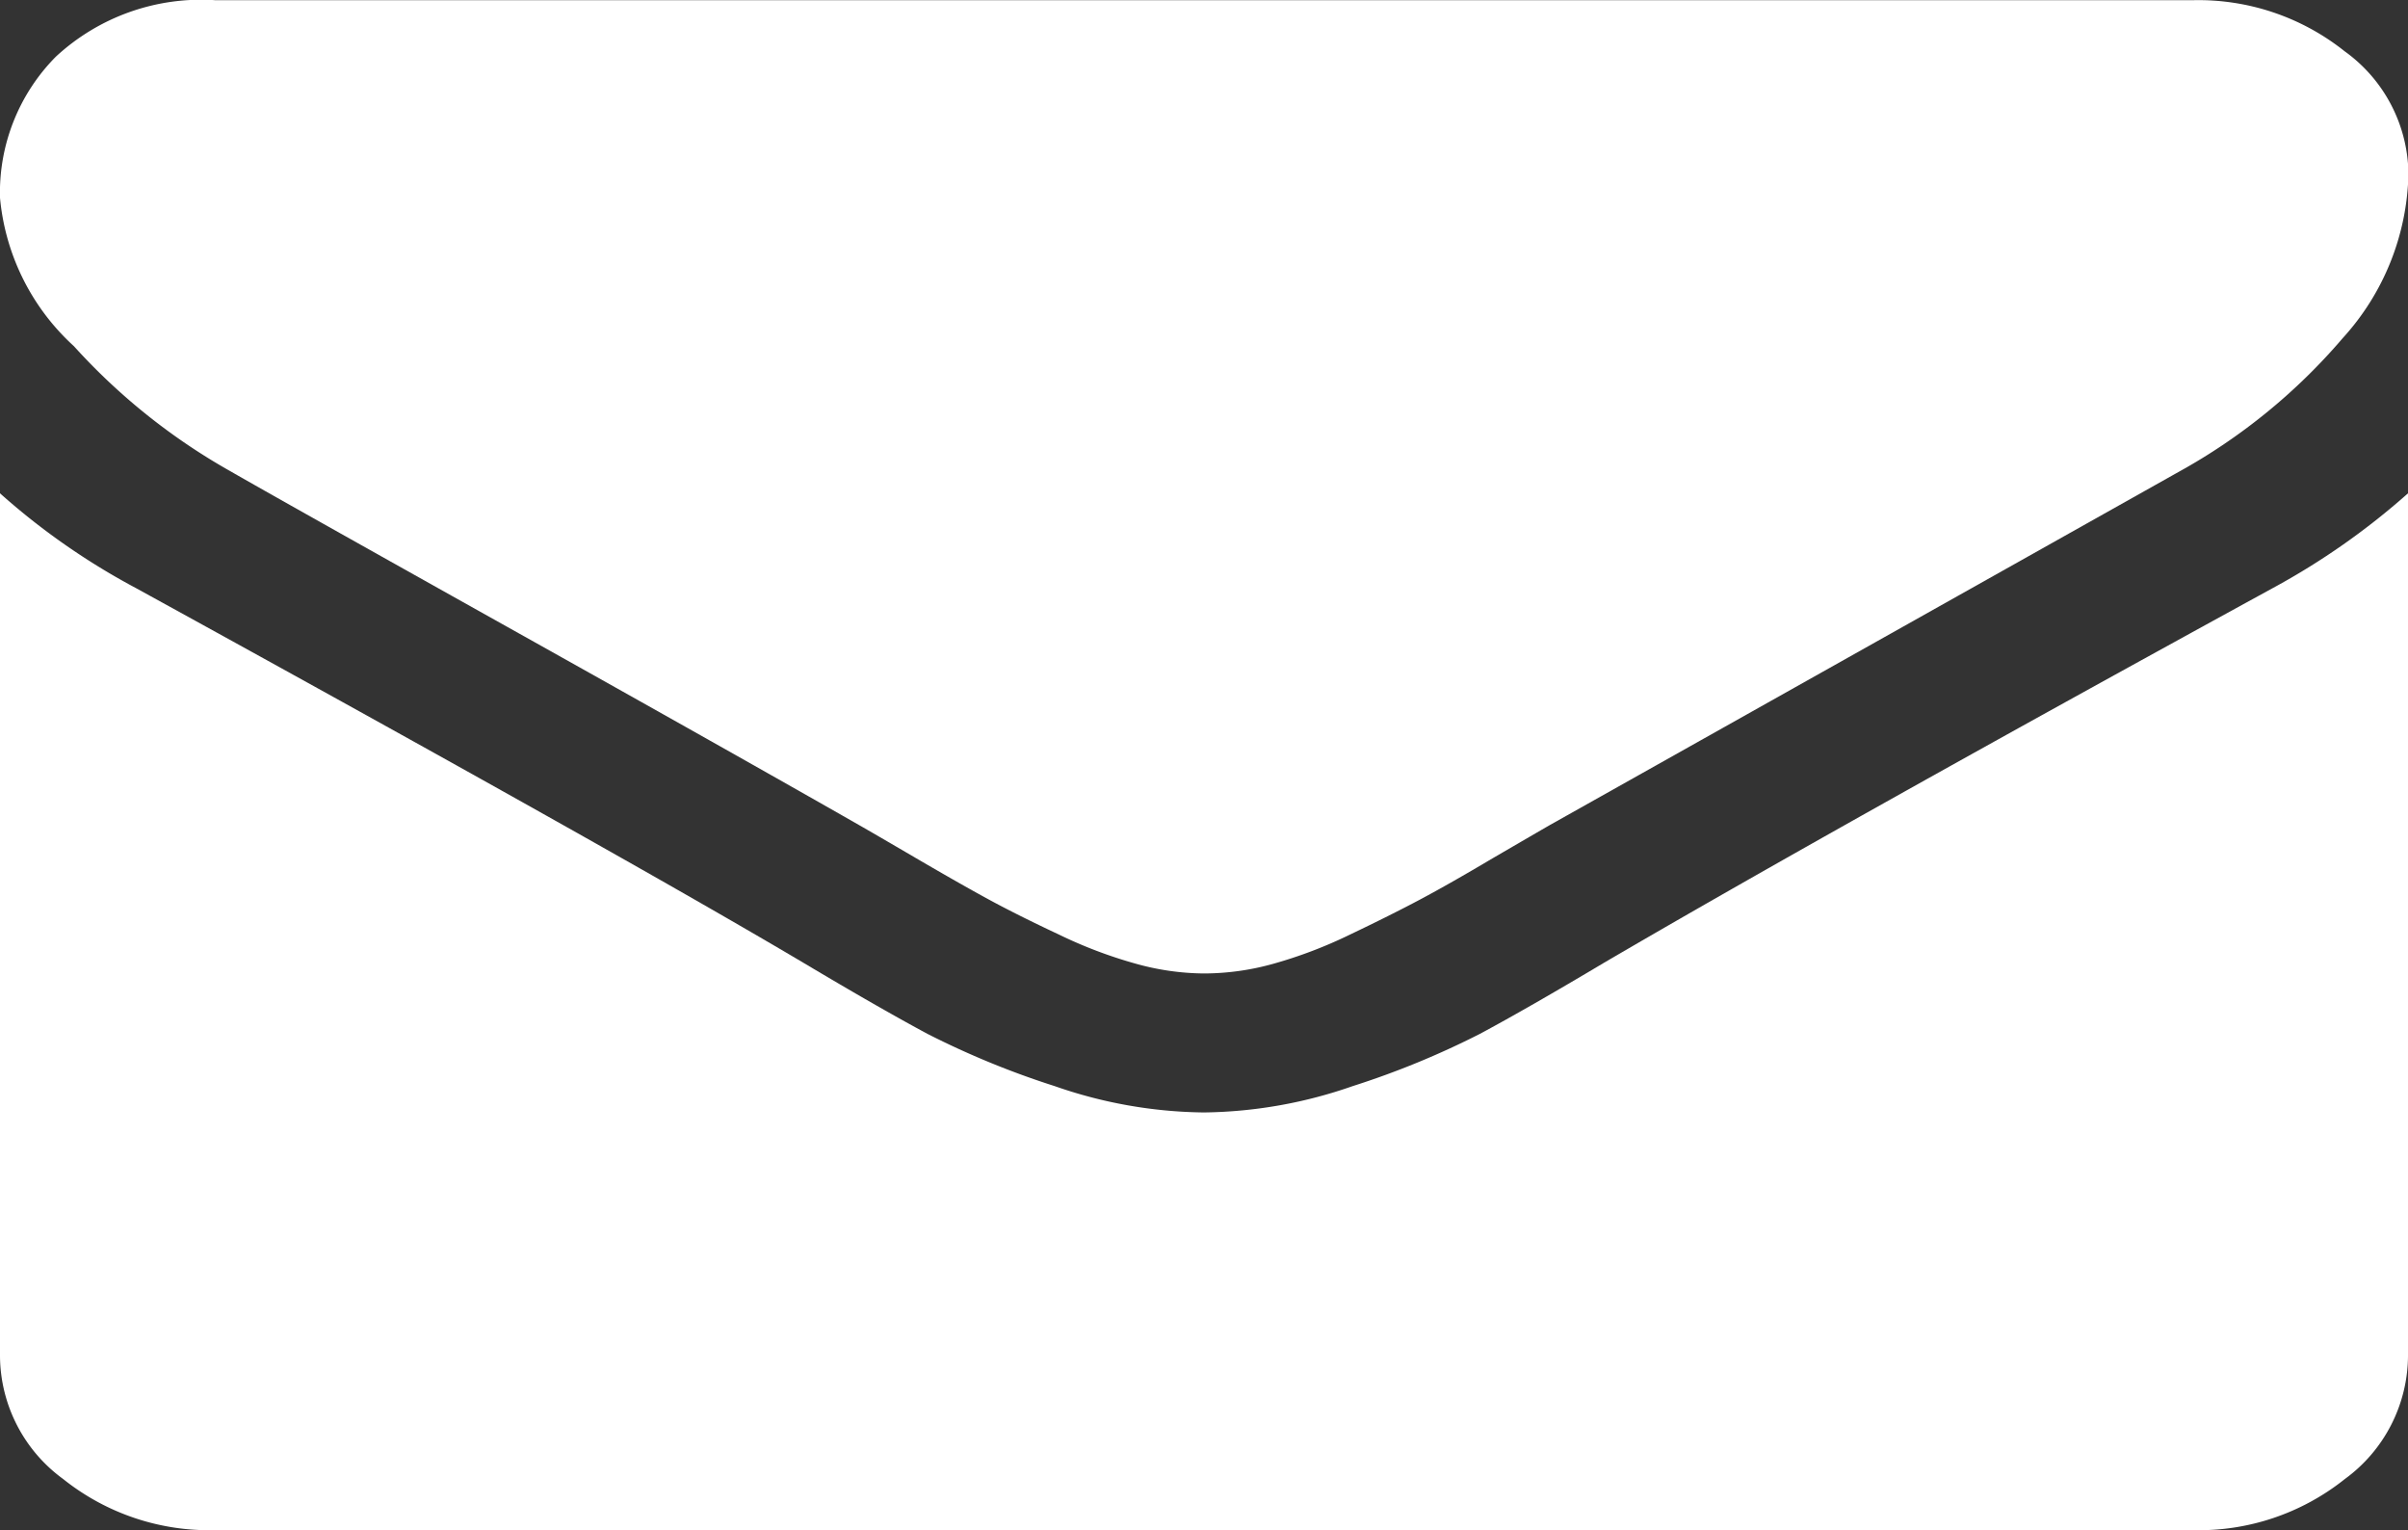
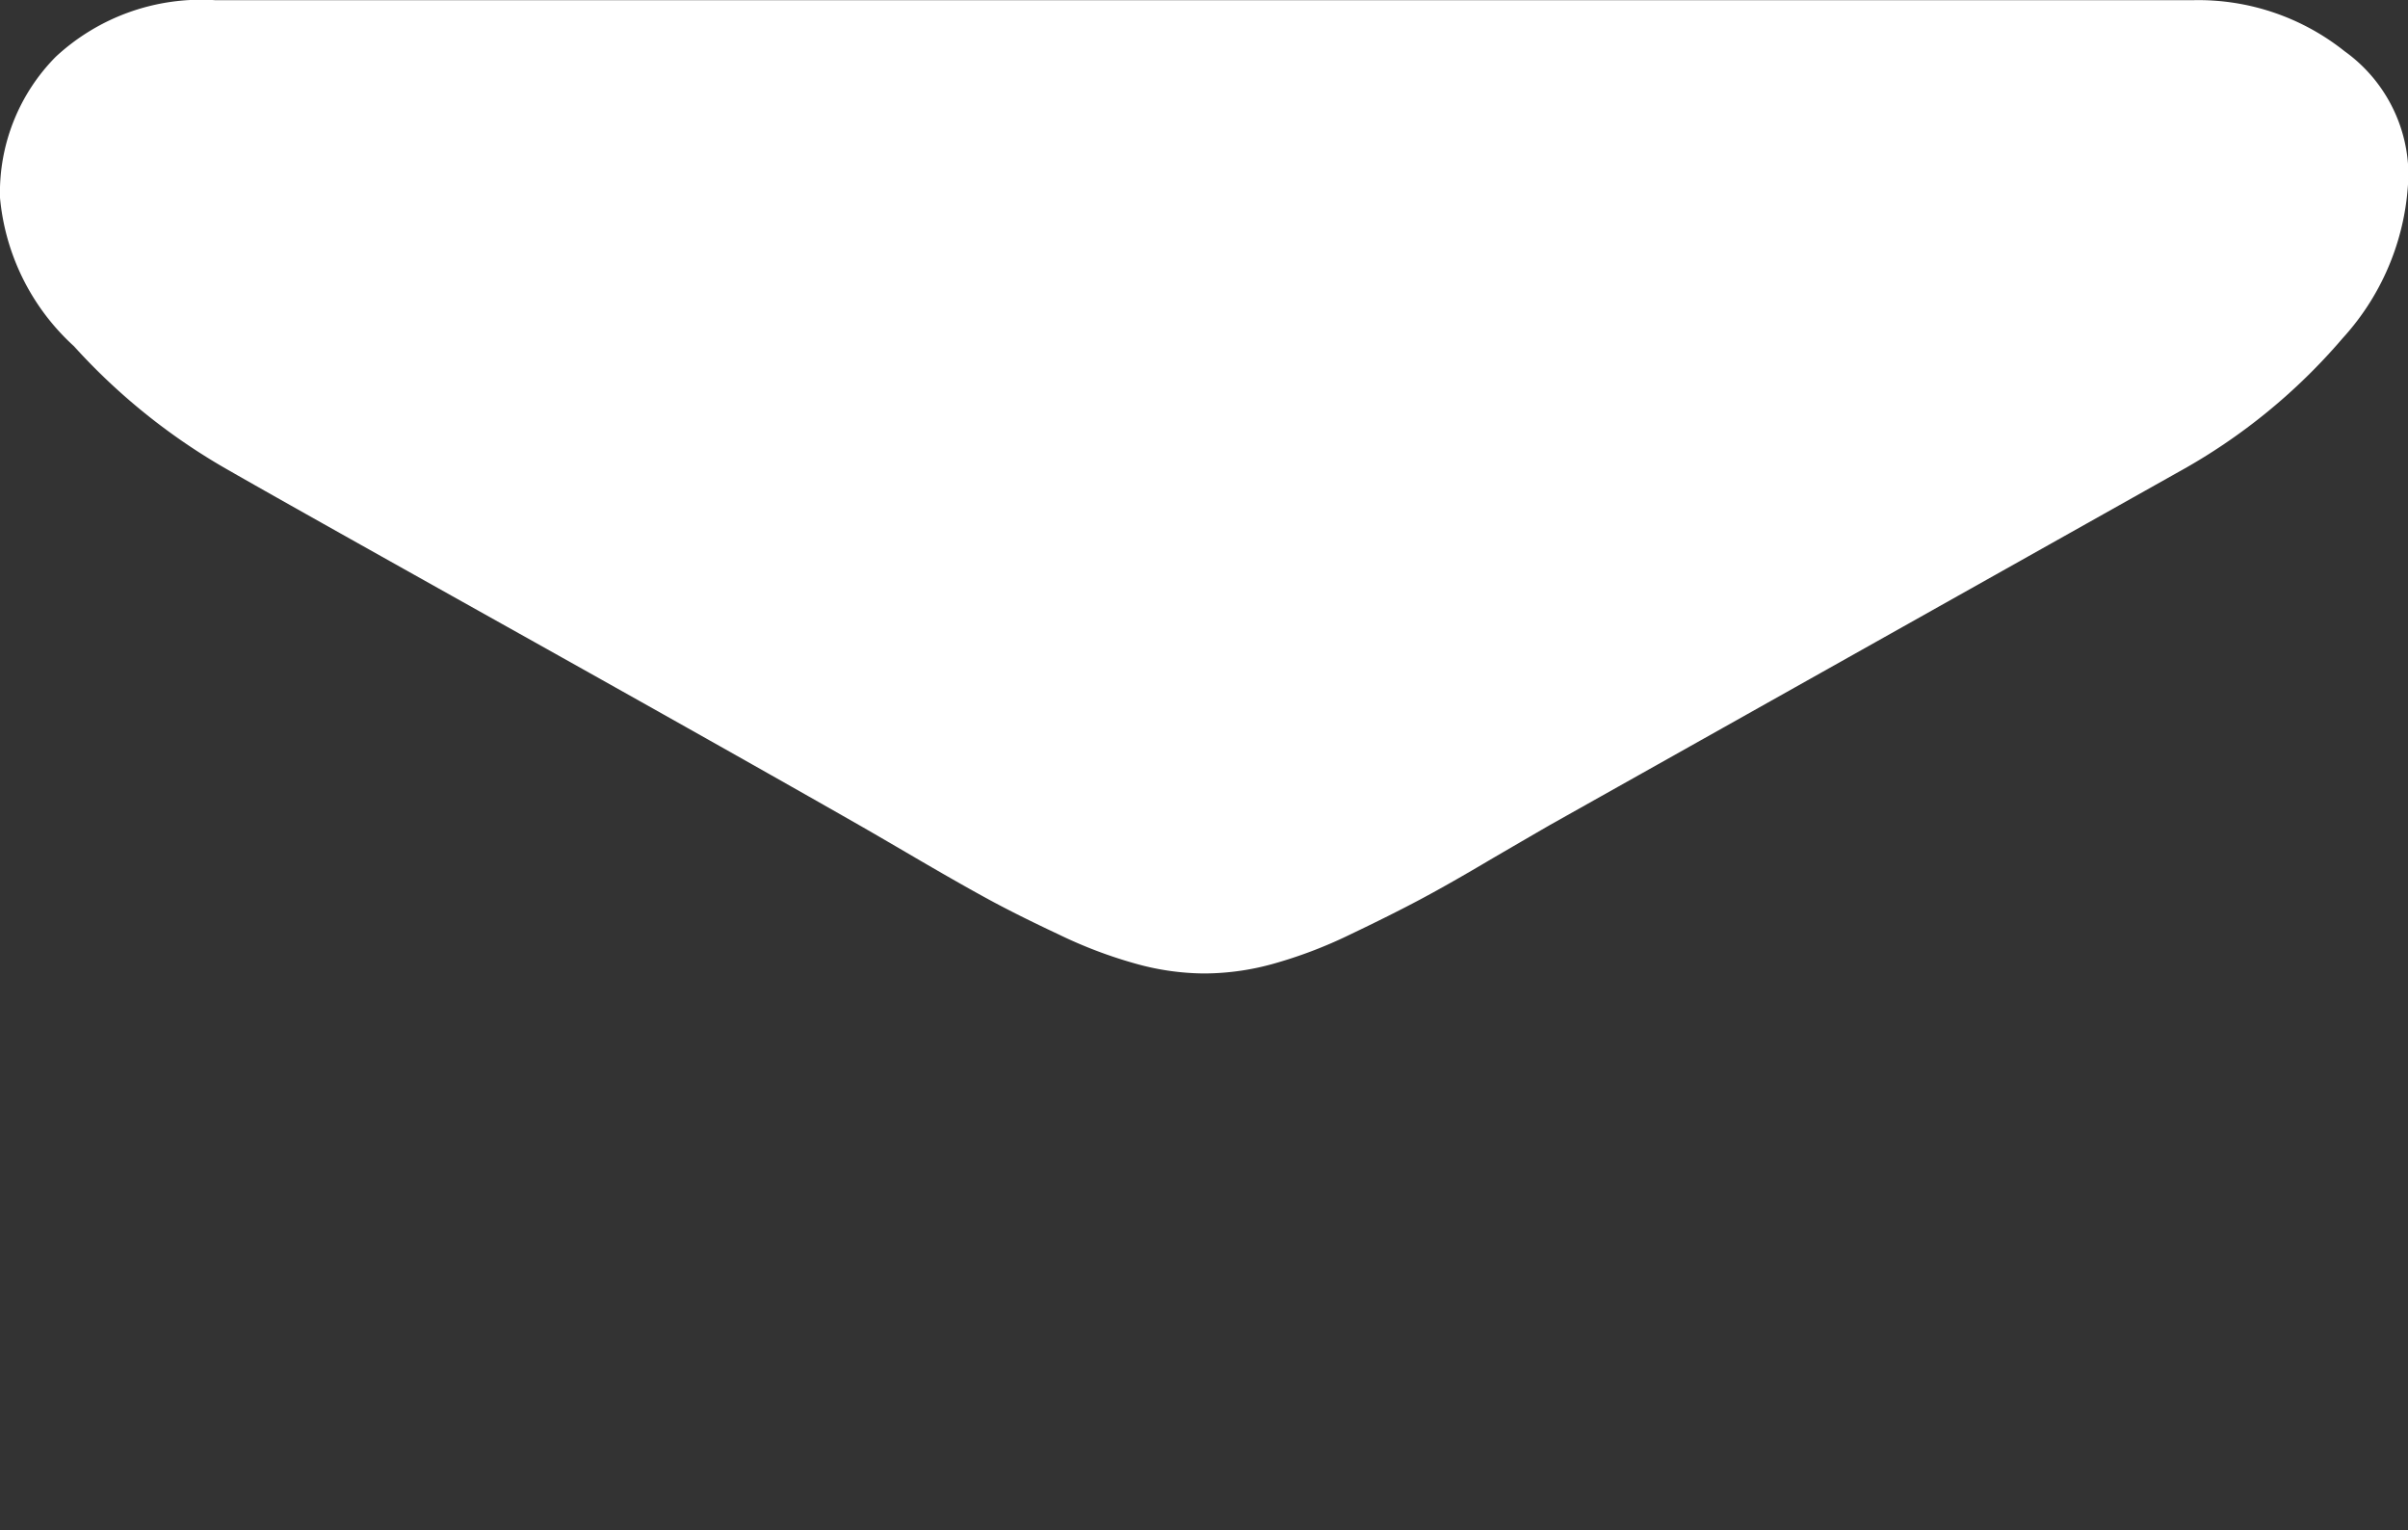
<svg xmlns="http://www.w3.org/2000/svg" id="Group_8011" data-name="Group 8011" width="27.436" height="17.427" viewBox="0 0 27.436 17.427">
  <rect x="0" y="0" width="27.436" height="17.427" fill="#333333" stroke="none" />
  <path id="Path_280" data-name="Path 280" d="M2.633,60.192q.521.3,3.139,1.764t4.011,2.259q.153.087.651.378t.827.47q.329.179.8.4a5.187,5.187,0,0,0,.88.334,2.946,2.946,0,0,0,.765.111h.031A2.949,2.949,0,0,0,14.5,65.8a5.192,5.192,0,0,0,.88-.334q.467-.223.8-.4t.827-.47q.5-.291.651-.378l7.165-4.023a6.739,6.739,0,0,0,1.868-1.522,2.866,2.866,0,0,0,.75-1.869,1.74,1.74,0,0,0-.727-1.4,2.673,2.673,0,0,0-1.722-.582H2.45a2.436,2.436,0,0,0-1.814.644A2.2,2.2,0,0,0,0,57.073a2.608,2.608,0,0,0,.842,1.69A7.1,7.1,0,0,0,2.633,60.192Z" transform="translate(0 -54.82)" fill="#fff" />
-   <path id="Path_281" data-name="Path 281" d="M25.9,185.514q-5.021,2.748-7.624,4.27-.873.52-1.416.811a9.661,9.661,0,0,1-1.447.594,5.3,5.3,0,0,1-1.684.3H13.7a5.305,5.305,0,0,1-1.684-.3,9.666,9.666,0,0,1-1.447-.594q-.543-.291-1.416-.811-2.067-1.225-7.609-4.27A7.89,7.89,0,0,1,0,184.437v9.828a1.746,1.746,0,0,0,.72,1.4,2.665,2.665,0,0,0,1.73.582H24.986a2.665,2.665,0,0,0,1.73-.582,1.746,1.746,0,0,0,.72-1.4v-9.828A8.189,8.189,0,0,1,25.9,185.514Z" transform="translate(0 -178.818)" fill="#fff" />
</svg>